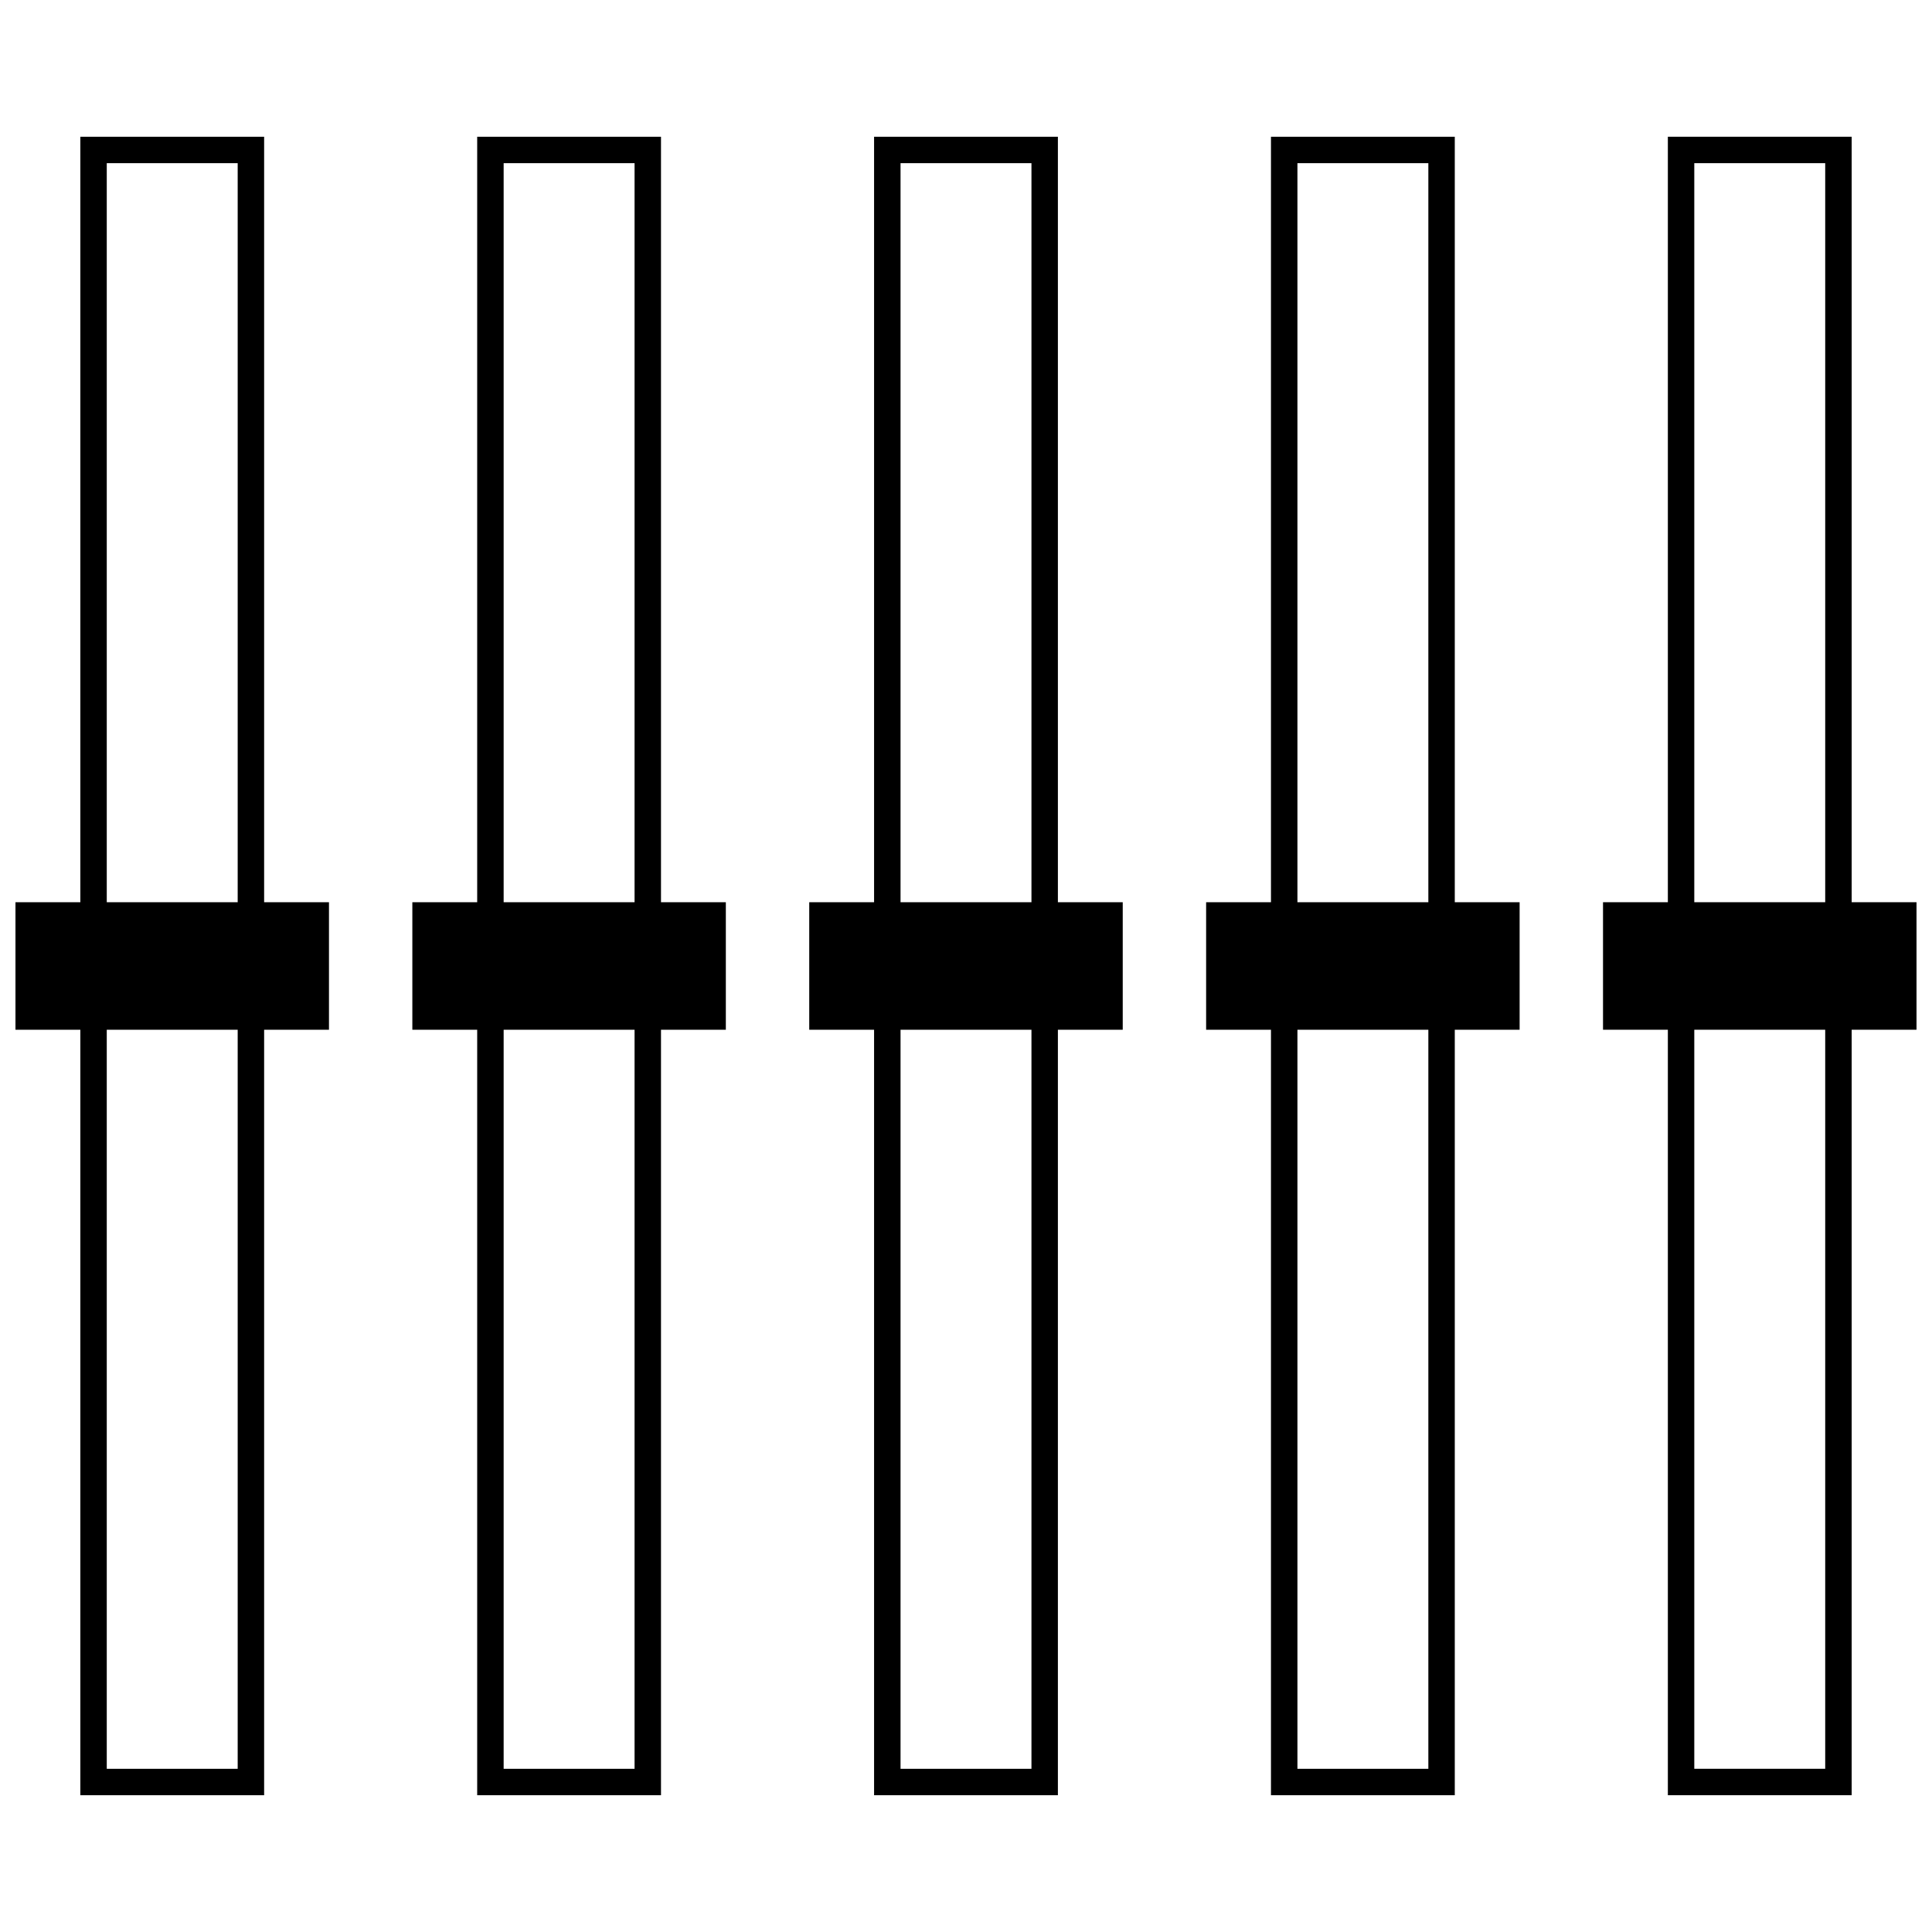
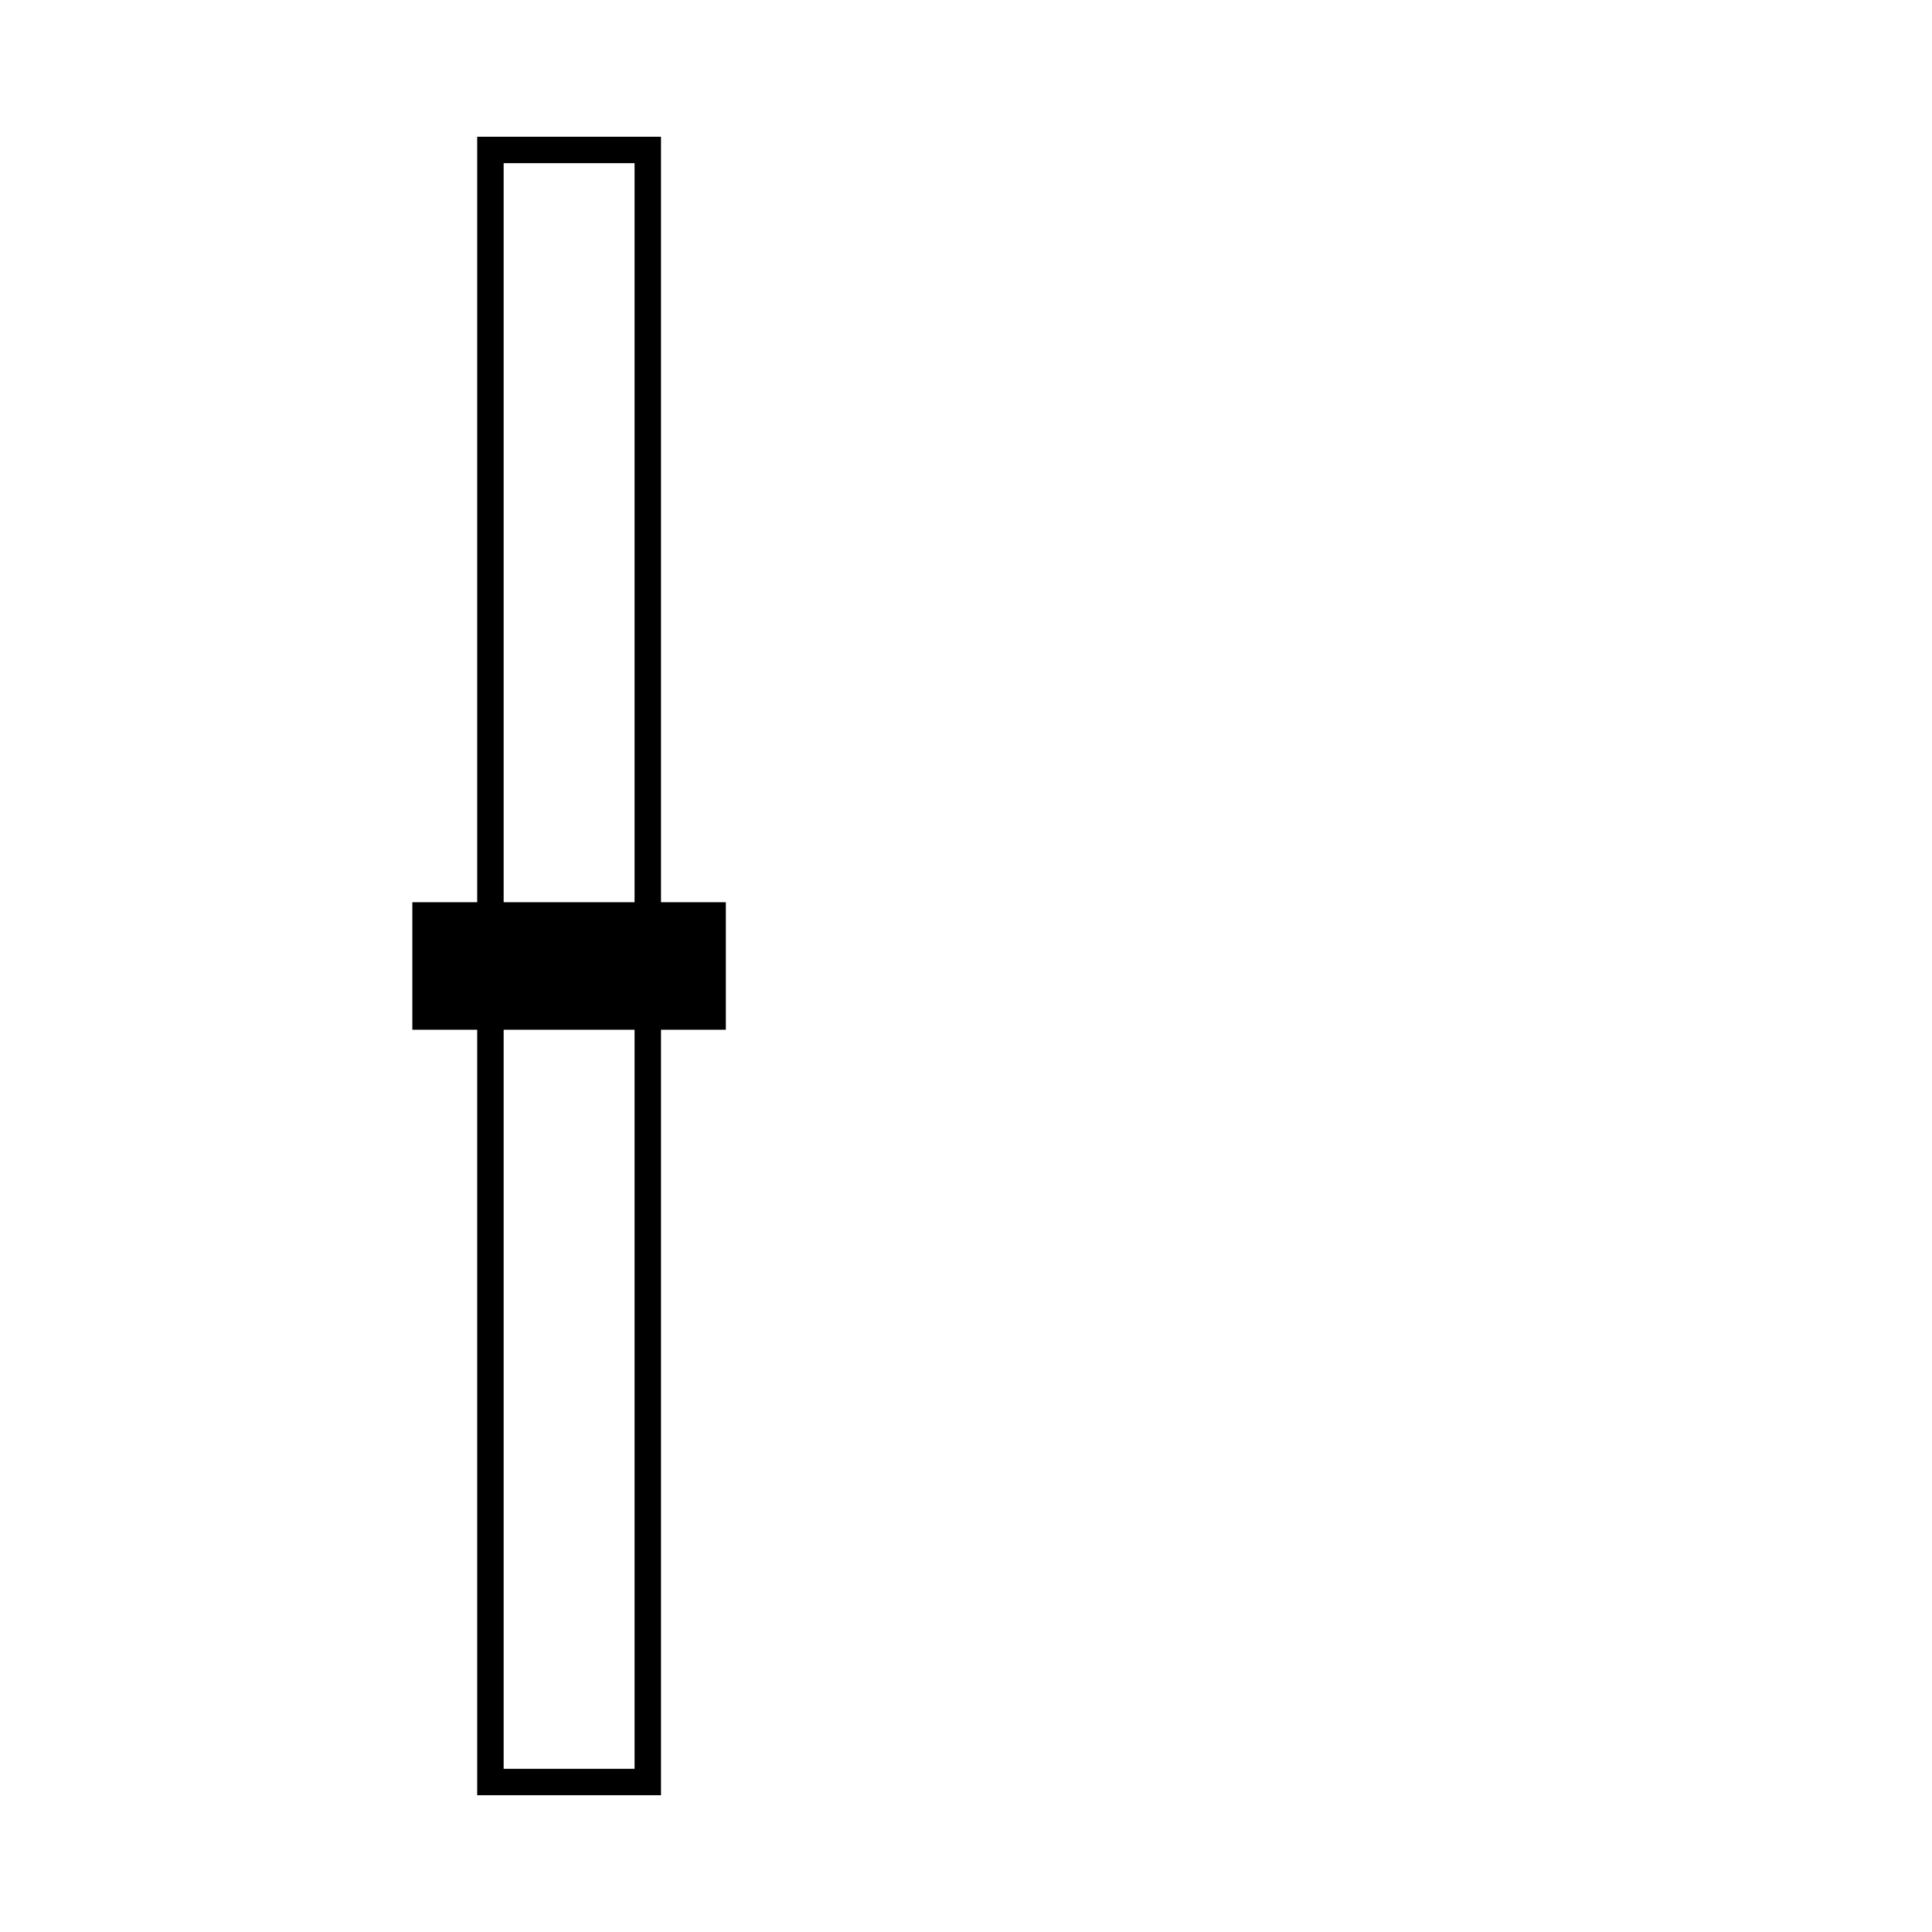
<svg xmlns="http://www.w3.org/2000/svg" width="800px" height="800px" version="1.1" viewBox="144 144 512 512">
  <defs>
    <clipPath id="b">
-       <path d="m148.09 180h83.906v440h-83.906z" />
-     </clipPath>
+       </clipPath>
    <clipPath id="a">
      <path d="m568 180h83.902v440h-83.902z" />
    </clipPath>
  </defs>
  <g clip-path="url(#b)">
-     <path d="m165.29 180.24h48.707v202.86h17.184v33.793h-17.184v202.86h-48.707v-202.86h-17.191v-33.793h17.191zm7.004 202.86h34.695v-195.86h-34.695zm34.695 33.793h-34.695v195.86h34.695z" fill-rule="evenodd" />
-   </g>
+     </g>
  <path d="m270.46 180.24h48.711v202.86h17.184v33.793h-17.184v202.86h-48.711v-202.86h-17.184v-33.793h17.184zm7.012 202.86h34.695v-195.86h-34.695zm34.695 33.793h-34.695v195.86h34.695z" fill-rule="evenodd" />
-   <path d="m375.64 180.24h48.711v202.86h17.184v33.793h-17.184v202.86h-48.711v-202.86h-17.184v-33.793h17.184zm7.012 202.86h34.695v-195.86h-34.695zm34.695 33.793h-34.695v195.86h34.695z" fill-rule="evenodd" />
-   <path d="m480.82 180.24h48.711v202.86h17.184v33.793h-17.184v202.86h-48.711v-202.86h-17.184v-33.793h17.184zm7.012 202.86h34.695v-195.86h-34.695zm34.695 33.793h-34.695v195.86h34.695z" fill-rule="evenodd" />
  <g clip-path="url(#a)">
-     <path d="m586 180.24h48.711v202.86h17.184v33.793h-17.184v202.86h-48.711v-202.86h-17.184v-33.793h17.184zm7.004 202.86h34.695v-195.86h-34.695zm34.695 33.793h-34.695v195.86h34.695z" fill-rule="evenodd" />
-   </g>
+     </g>
</svg>